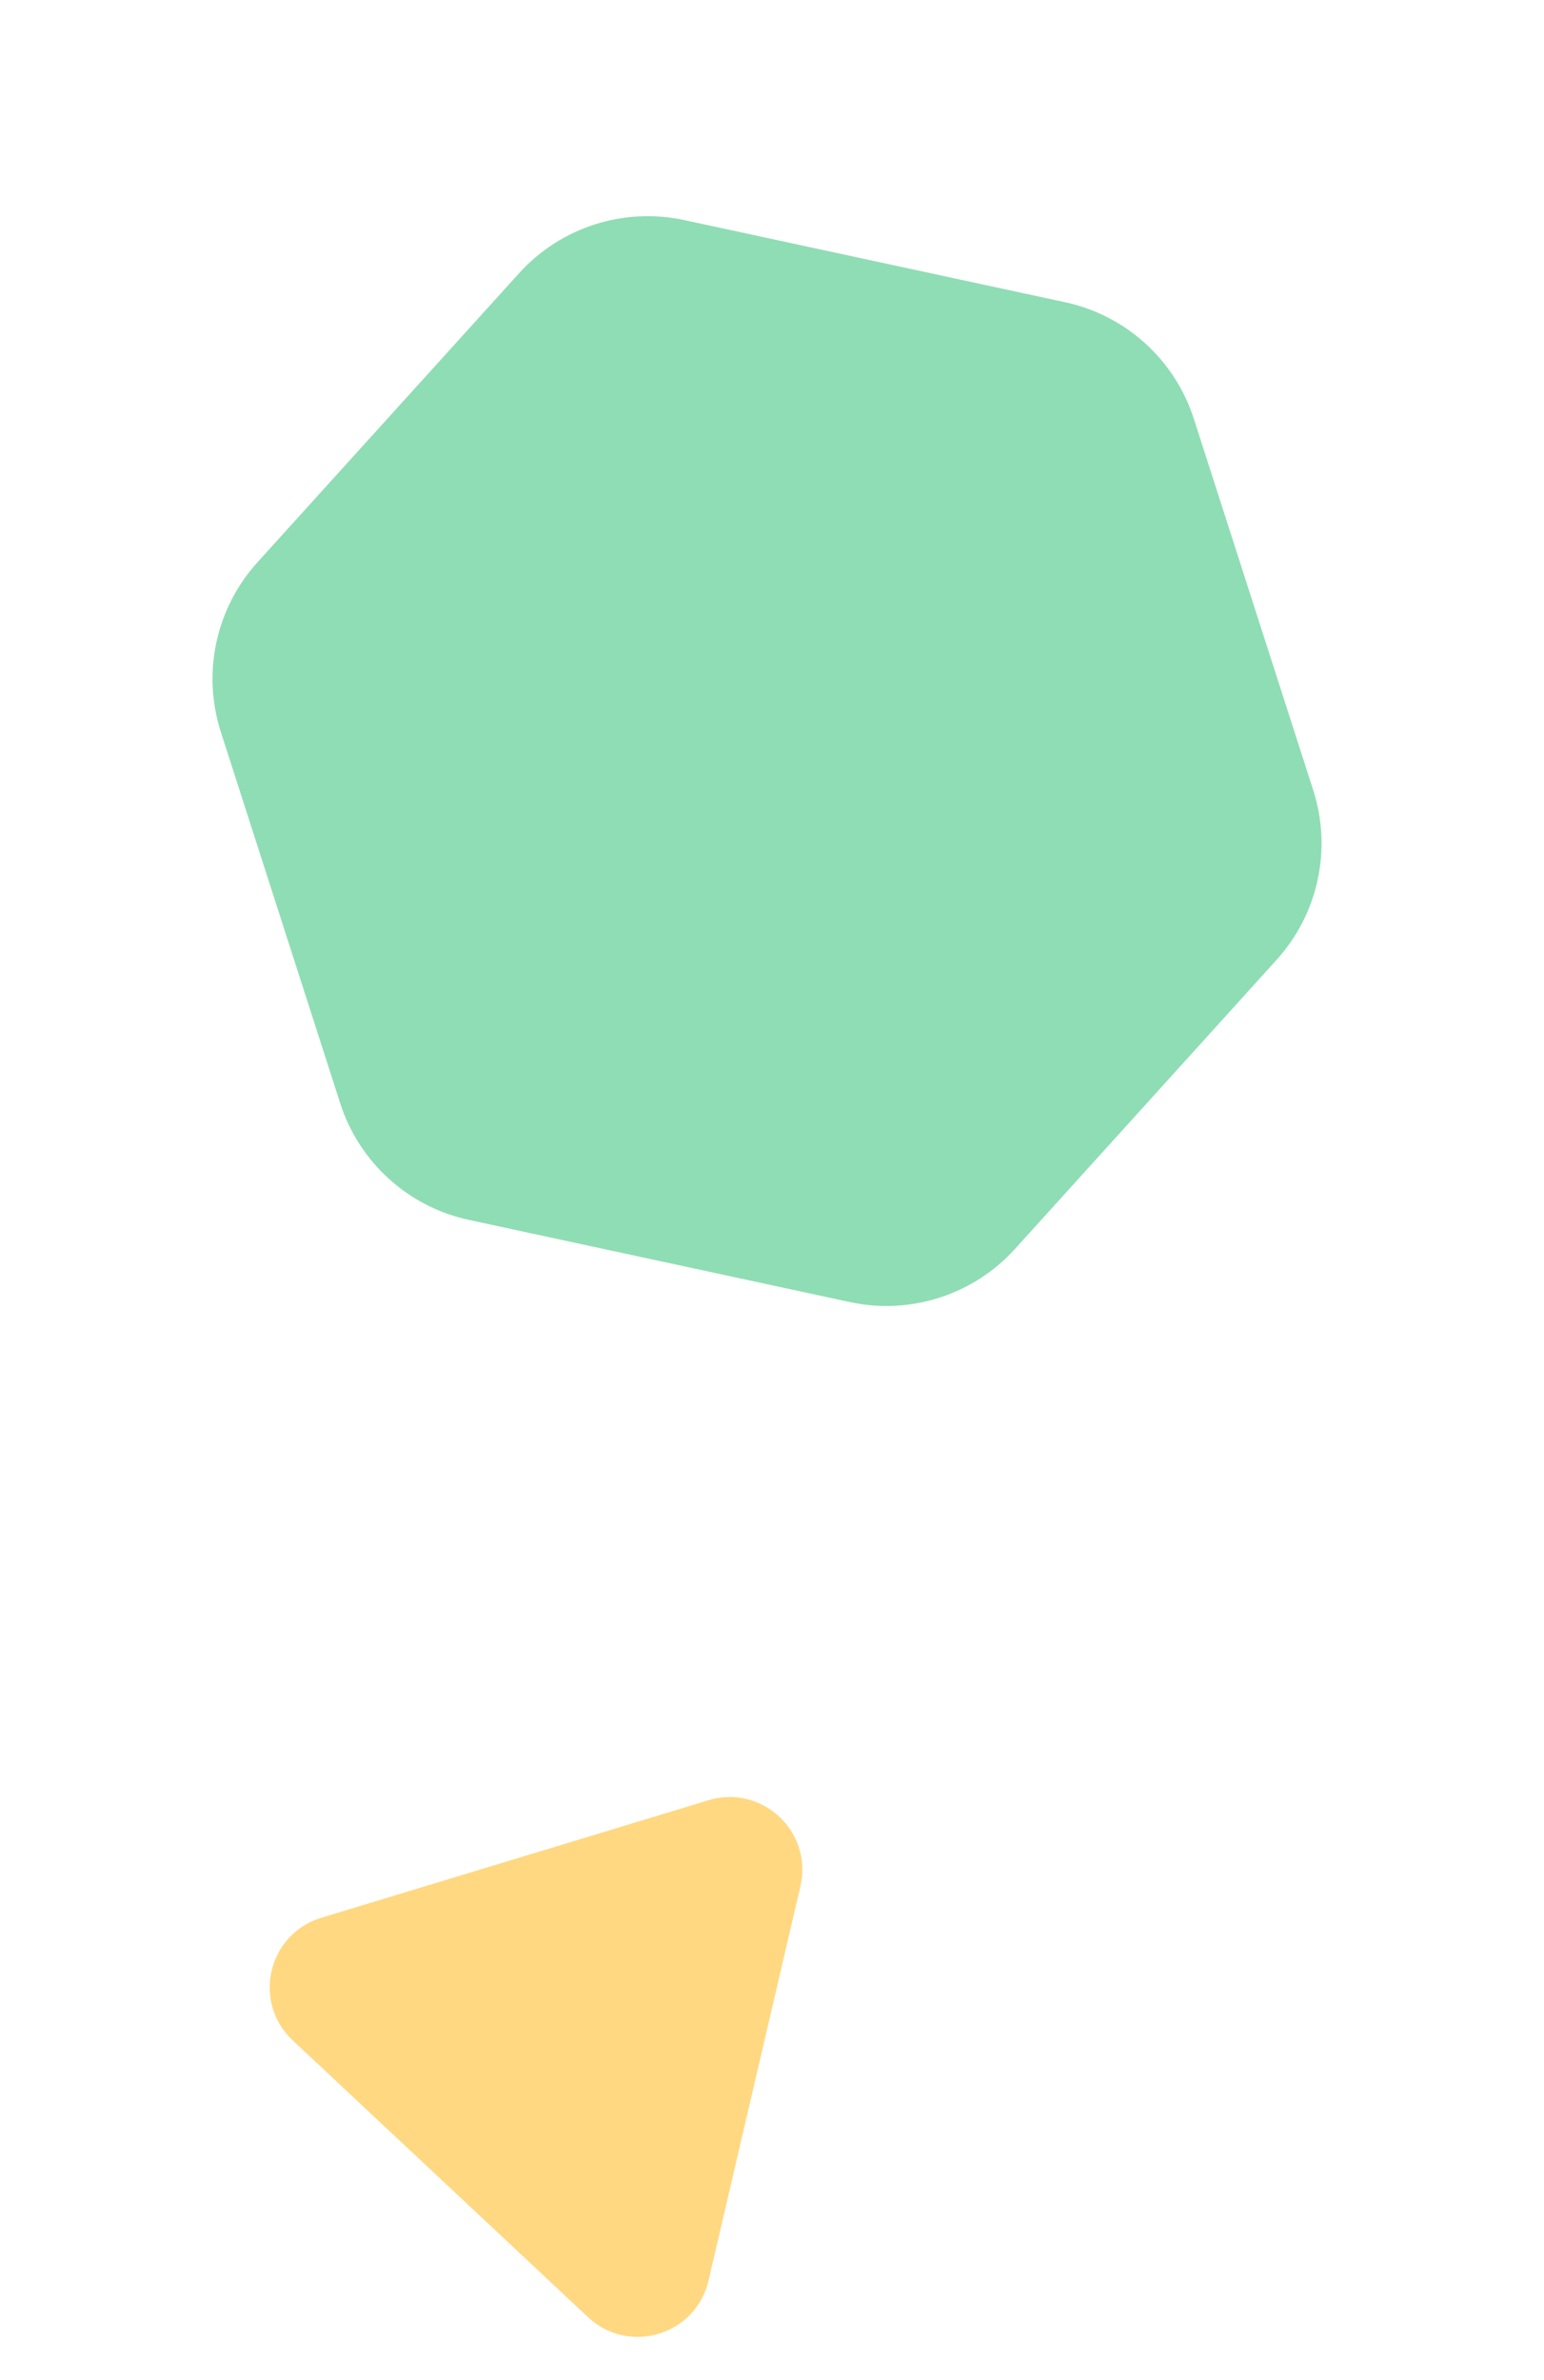
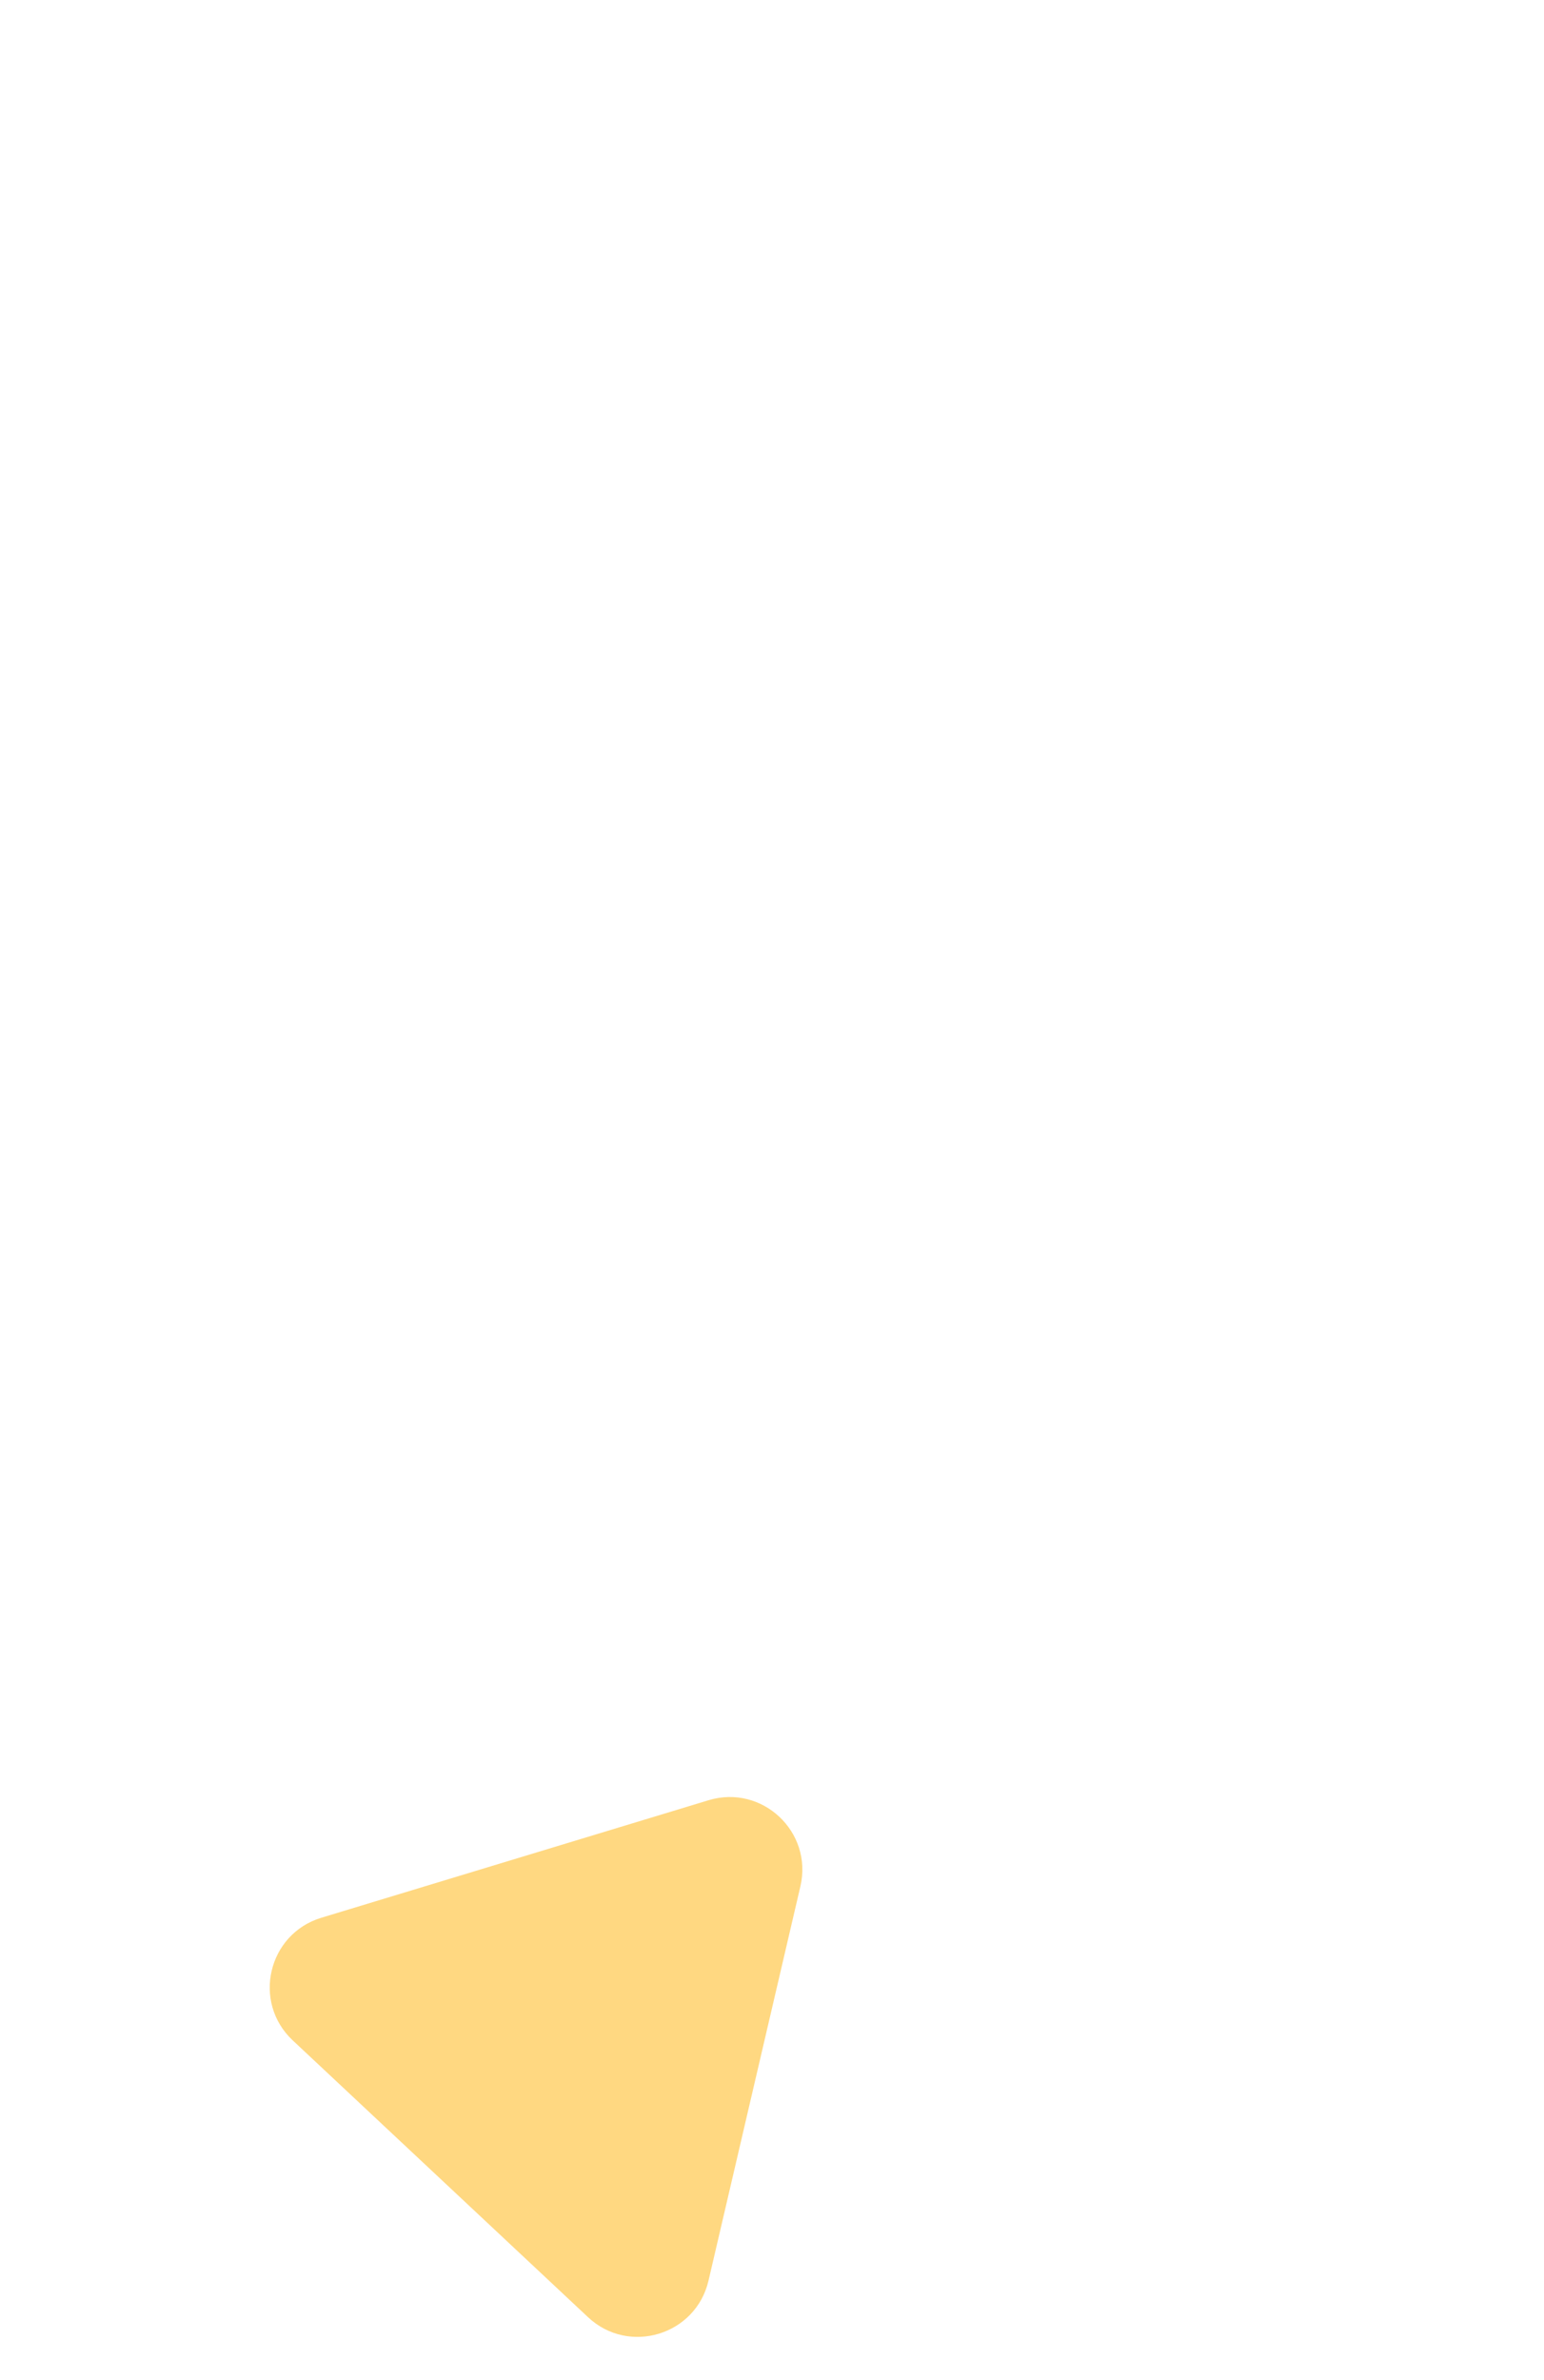
<svg xmlns="http://www.w3.org/2000/svg" width="74" height="114" viewBox="0 0 74 114" fill="none">
-   <path d="M51.055 14.477C53.958 15.102 56.307 17.23 57.217 20.057L62.939 37.842C63.849 40.669 63.181 43.767 61.187 45.968L48.646 59.817C46.653 62.018 43.636 62.989 40.733 62.363L22.469 58.426C19.566 57.8 17.217 55.673 16.307 52.846L10.585 35.061C9.675 32.233 10.343 29.136 12.336 26.934L24.878 13.086C26.871 10.885 29.888 9.914 32.791 10.54L51.055 14.477Z" fill="#8FDDB4" />
  <path d="M33.958 86.222C36.524 85.444 38.97 87.735 38.361 90.346L33.957 109.231C33.348 111.842 30.14 112.815 28.183 110.982L14.031 97.725C12.074 95.892 12.836 92.628 15.402 91.85L33.958 86.222Z" fill="#FFD881" />
</svg>